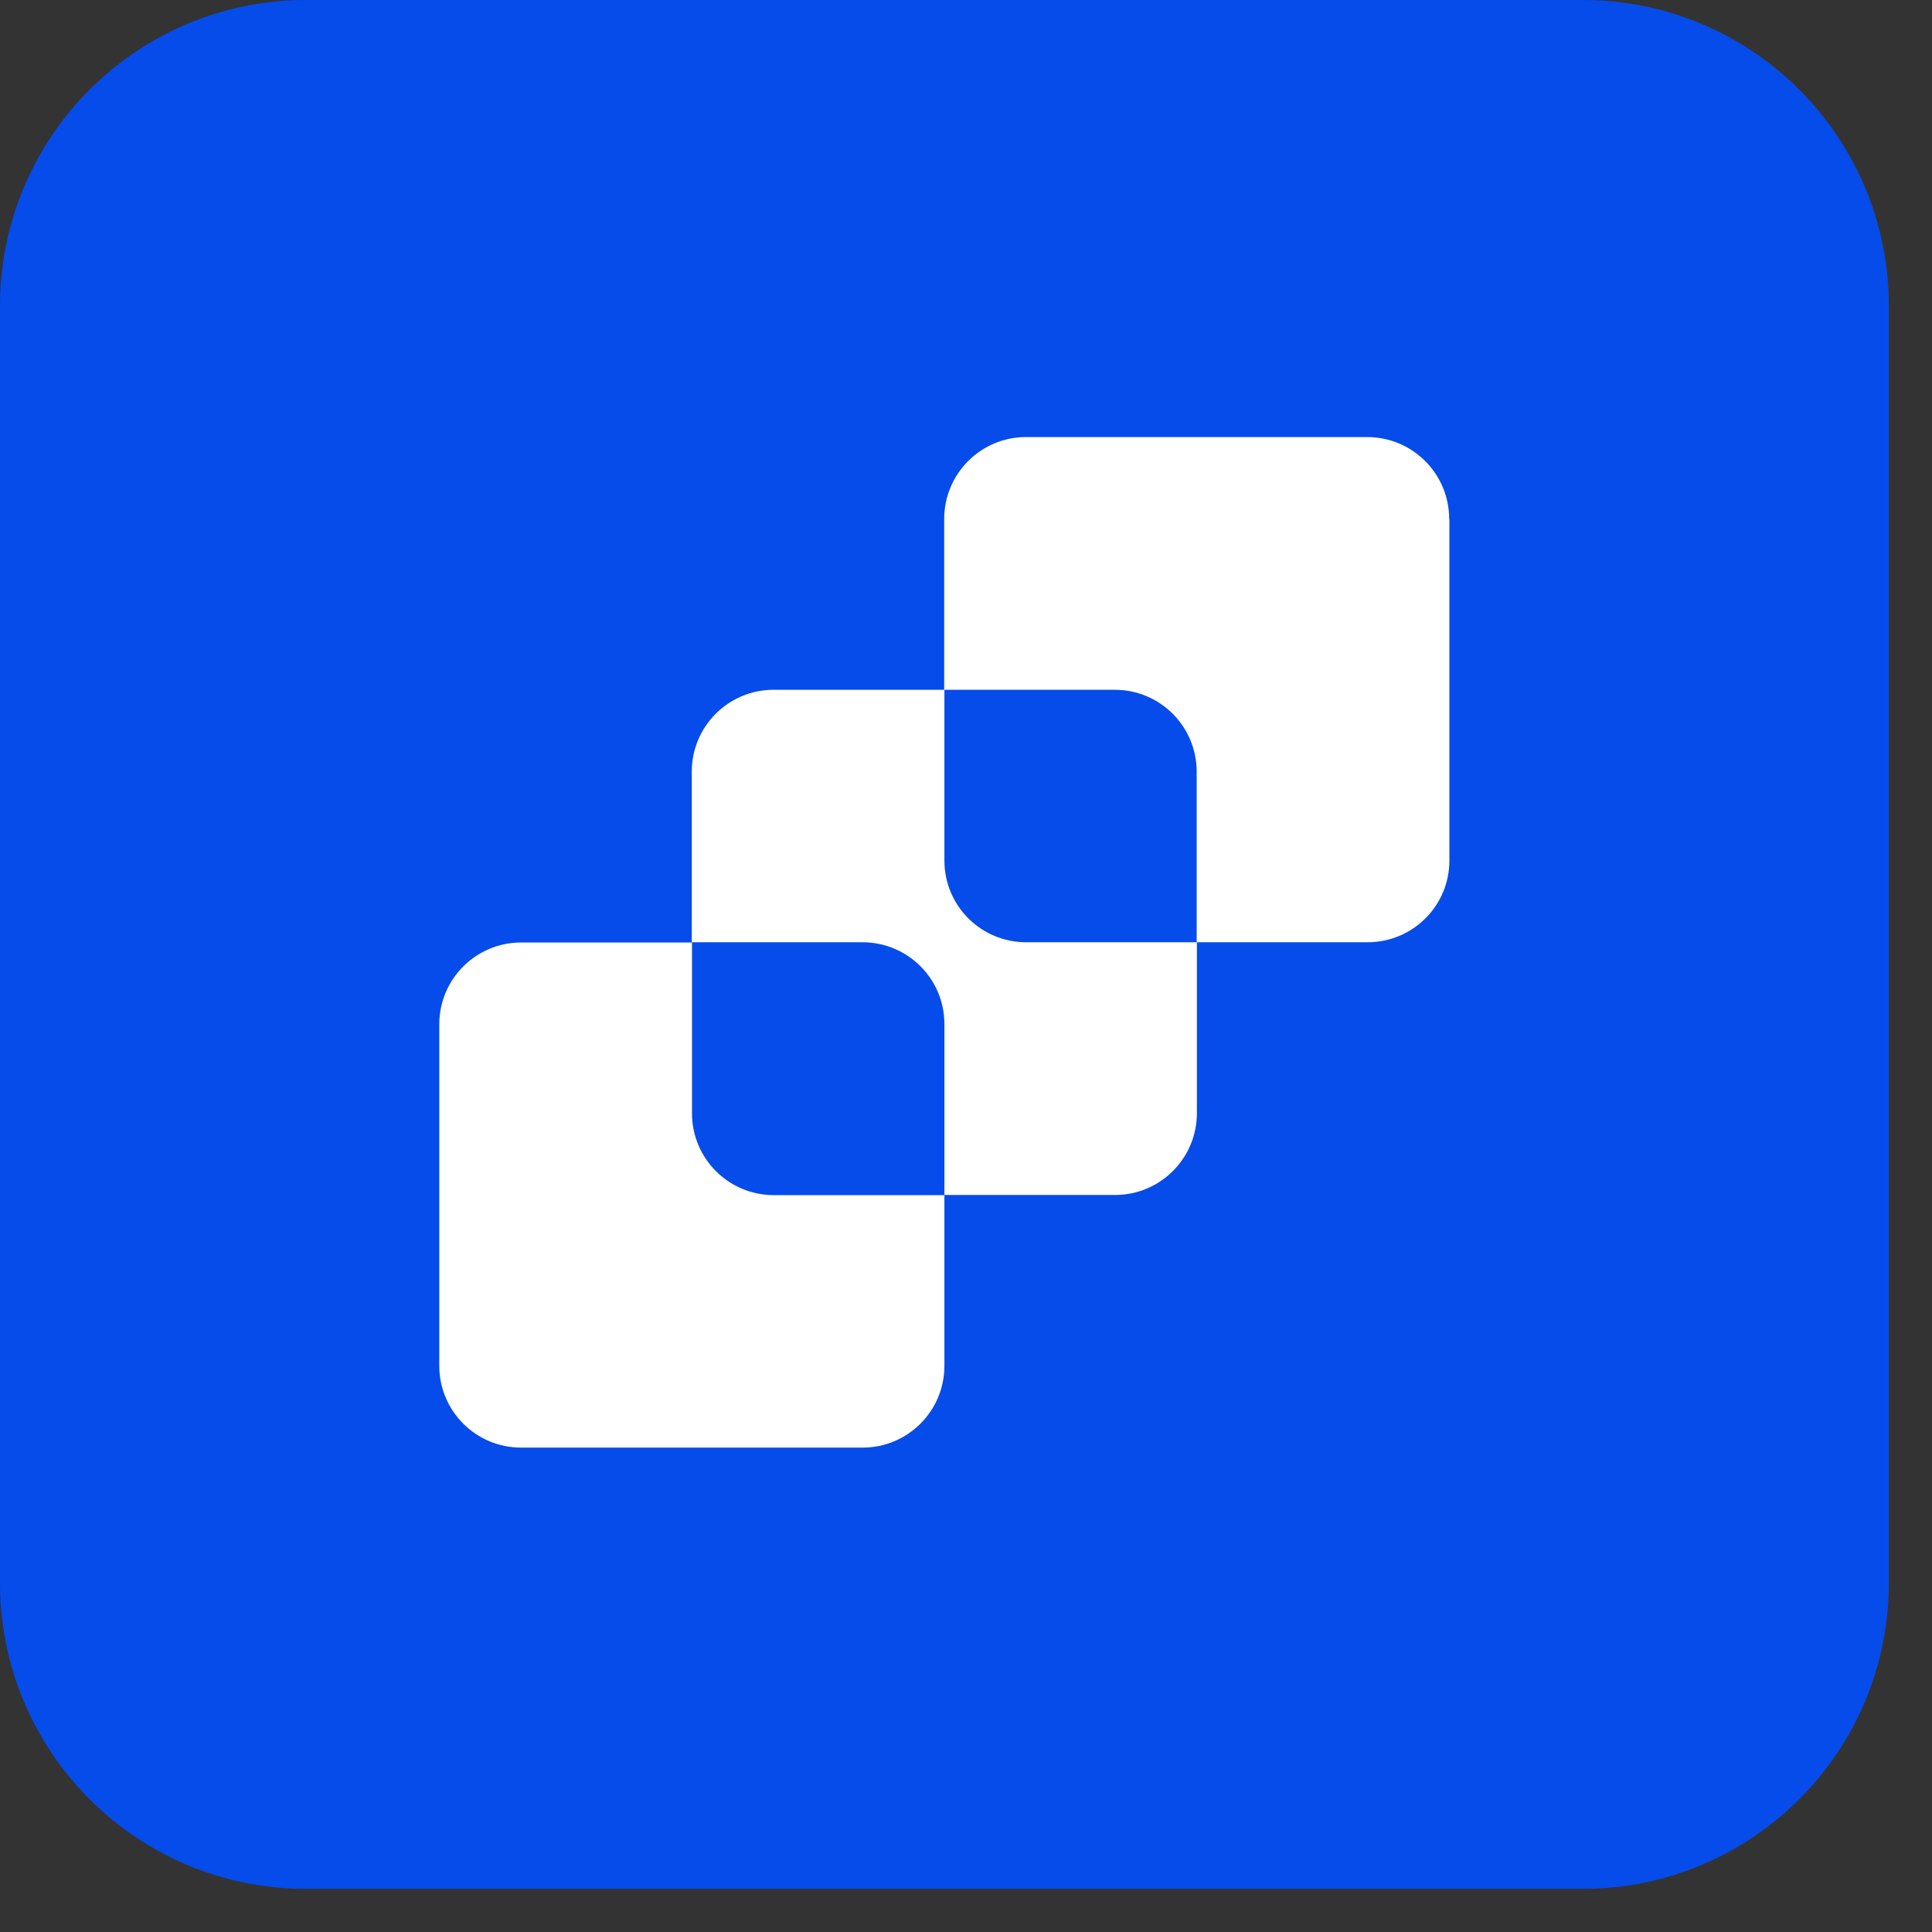
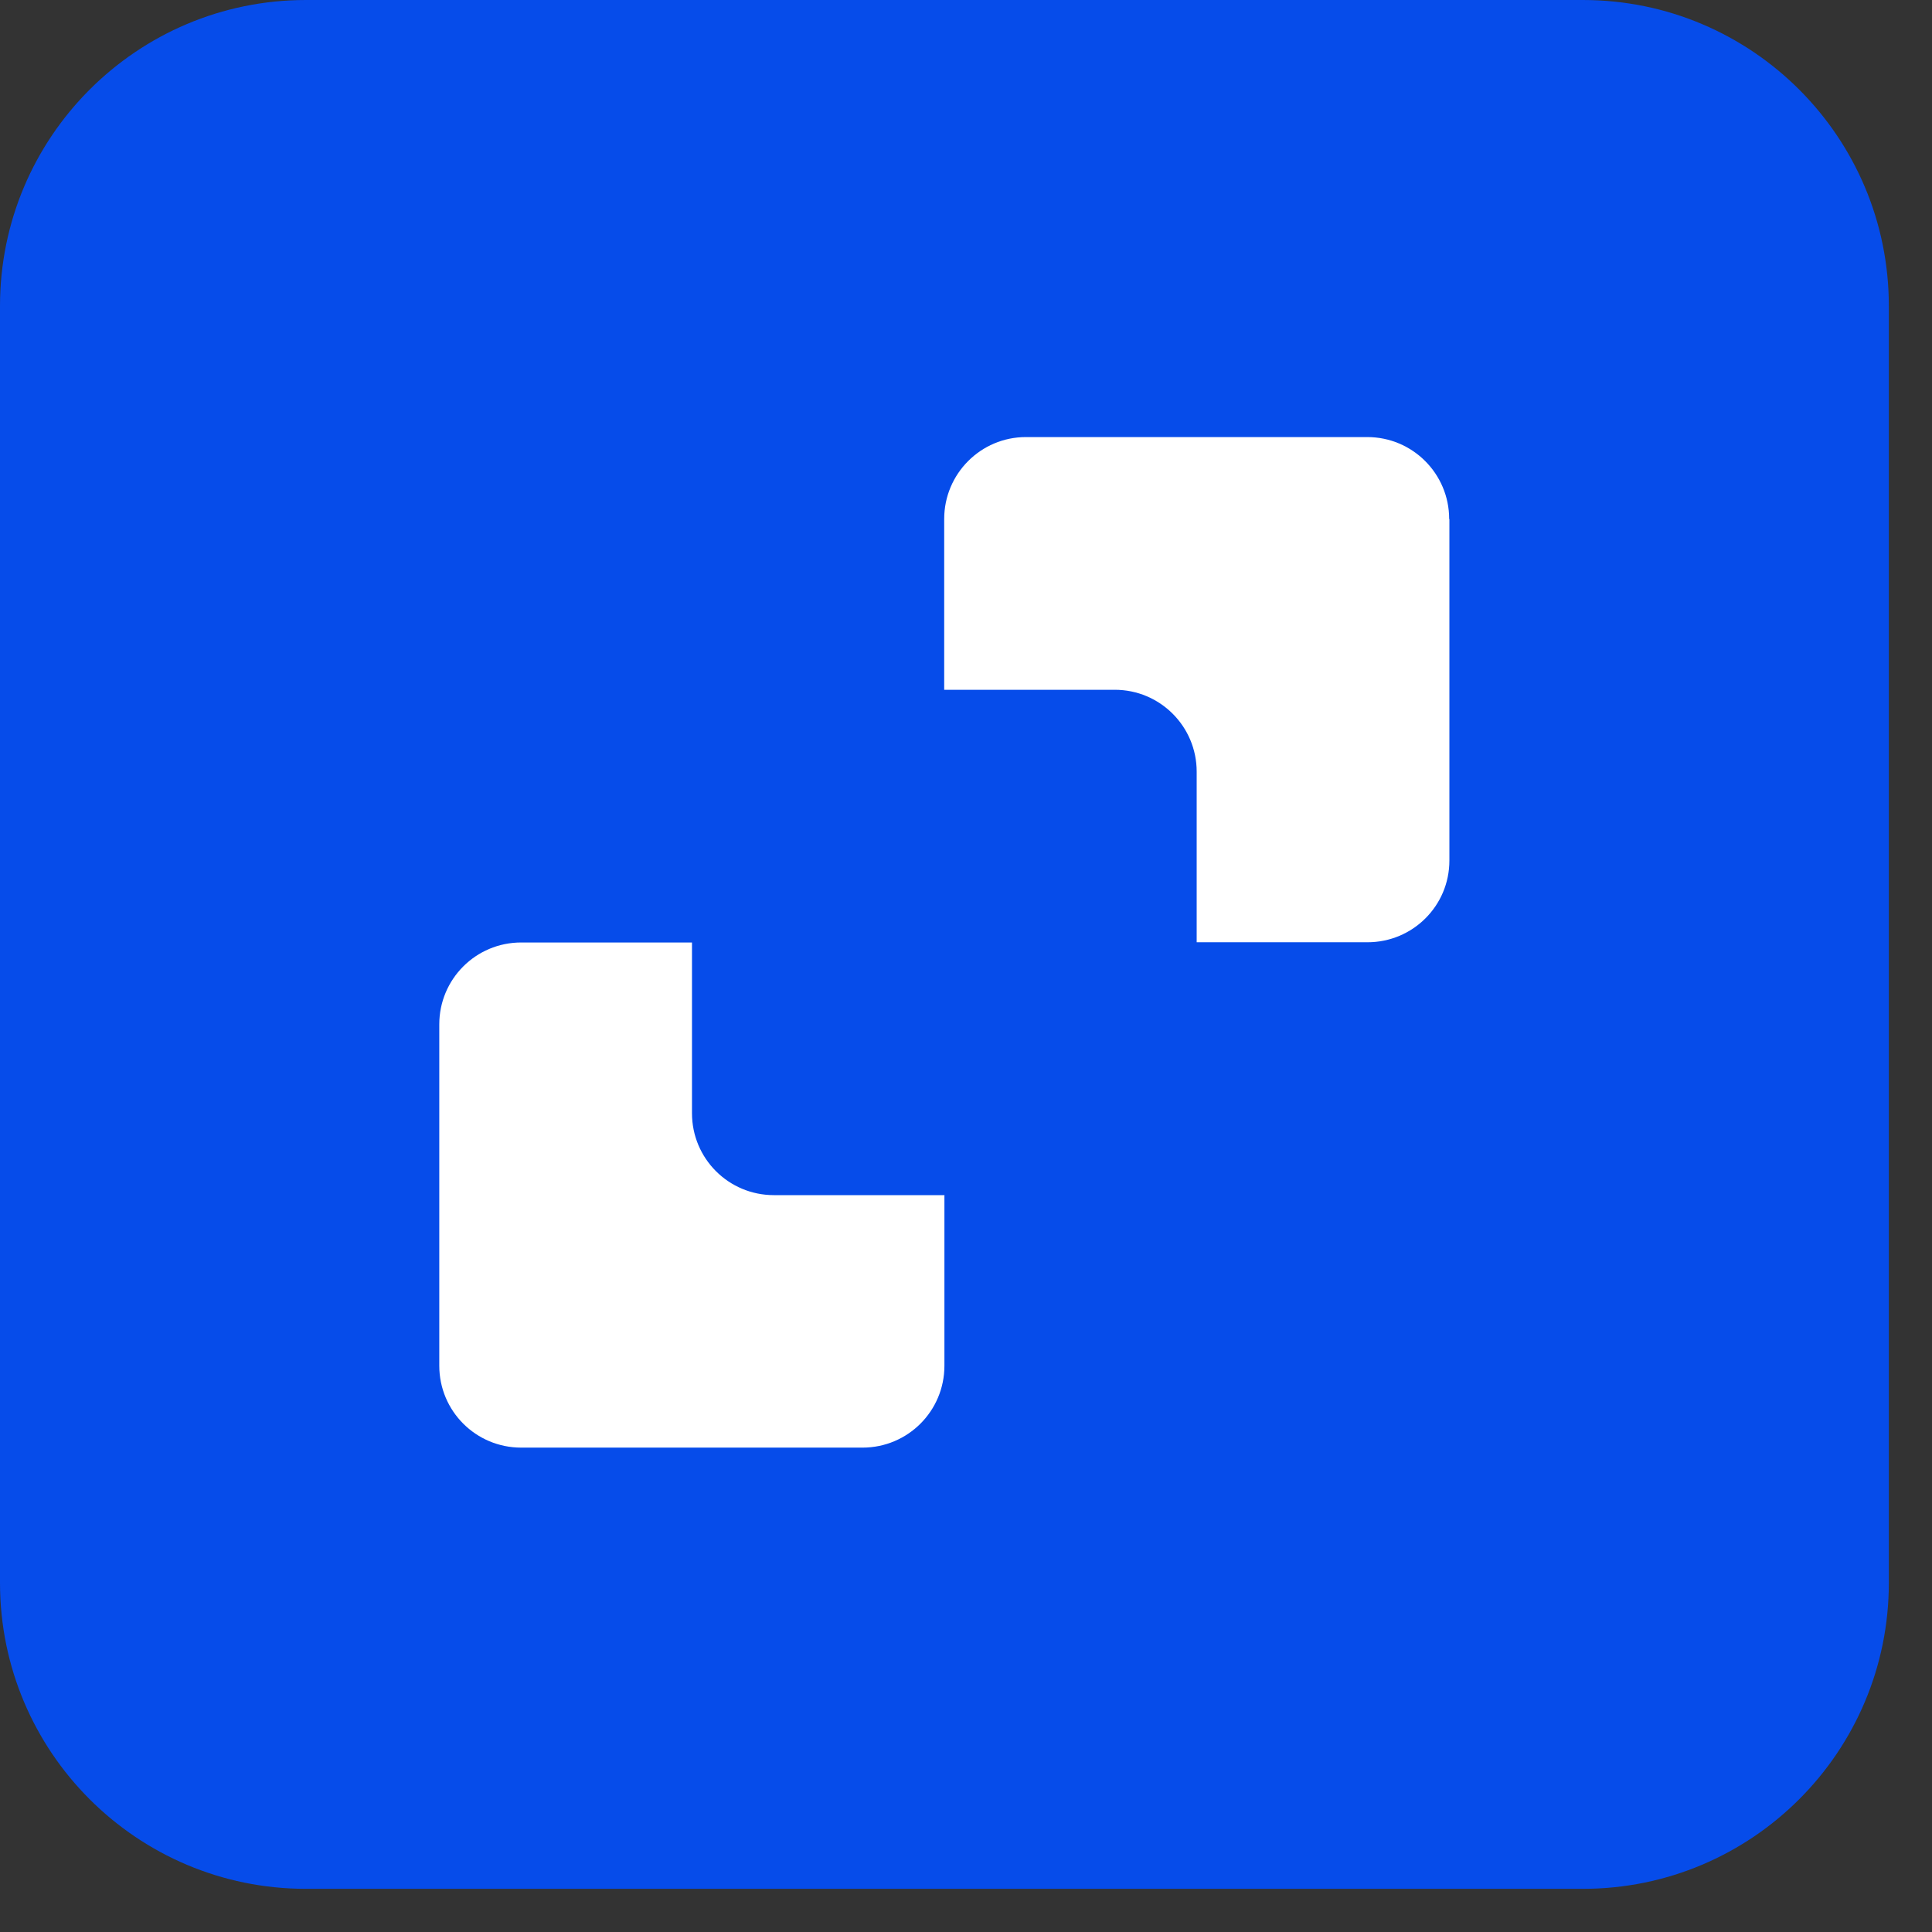
<svg xmlns="http://www.w3.org/2000/svg" width="35" height="35" viewBox="0 0 35 35" fill="none">
  <rect x="0" y="0" width="35" height="35" fill="#333333" stroke="none" />
  <path d="M28.675 0H5.543C2.482 0 0 2.482 0 5.543V28.675C0 31.737 2.482 34.218 5.543 34.218H28.675C31.737 34.218 34.218 31.737 34.218 28.675V5.543C34.218 2.482 31.737 0 28.675 0Z" fill="#064CEA" />
  <path d="M17.109 21.648V24.741C17.109 25.562 16.446 26.225 15.625 26.225H9.442C8.621 26.225 7.958 25.562 7.958 24.741V18.558C7.958 17.737 8.621 17.074 9.442 17.074H12.536V20.167C12.536 20.988 13.199 21.651 14.02 21.651H17.113L17.109 21.648Z" fill="white" />
  <path d="M26.257 9.406V15.59C26.257 16.41 25.593 17.07 24.773 17.07H21.679V13.98C21.679 13.16 21.016 12.496 20.195 12.496H17.105V9.402C17.105 8.582 17.769 7.918 18.585 7.918H24.769C25.589 7.918 26.253 8.582 26.253 9.402L26.257 9.406Z" fill="white" />
-   <path d="M21.683 17.07V20.163C21.683 20.984 21.02 21.648 20.199 21.648H17.109V18.554C17.109 17.733 16.446 17.07 15.625 17.07H12.532V13.98C12.532 13.16 13.195 12.496 14.016 12.496H17.109V15.59C17.109 16.41 17.773 17.07 18.589 17.07H21.683Z" fill="white" />
</svg>